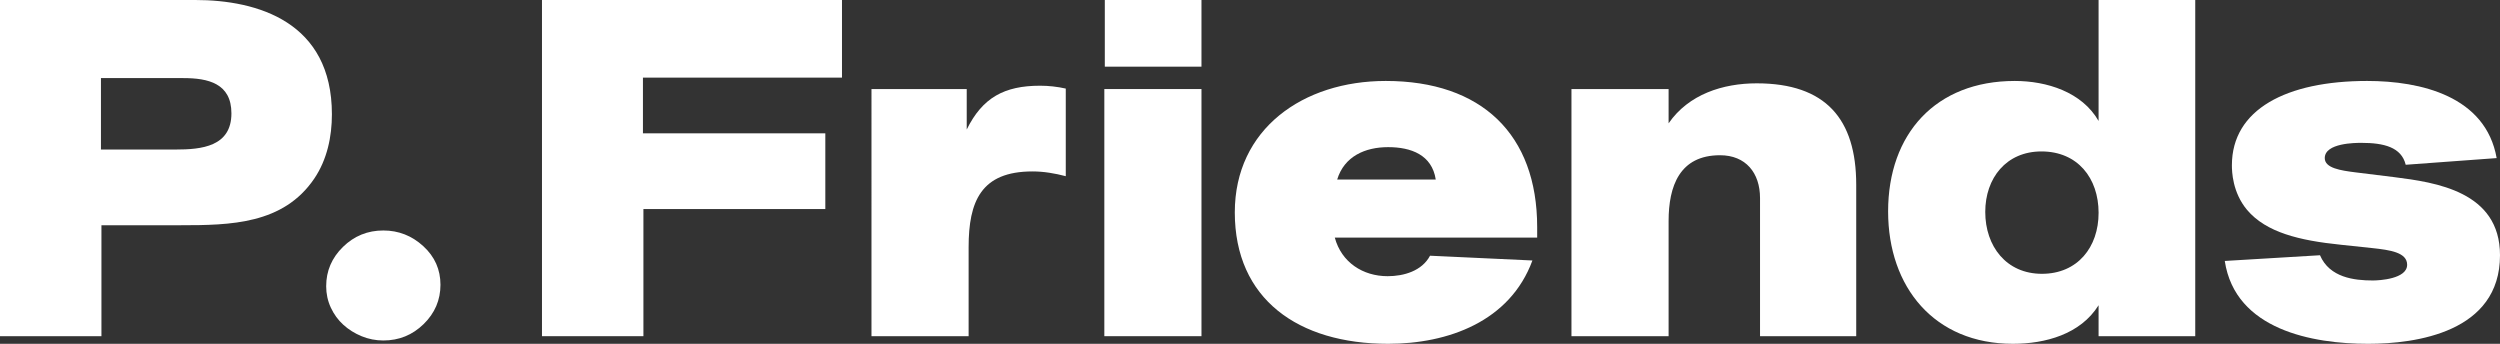
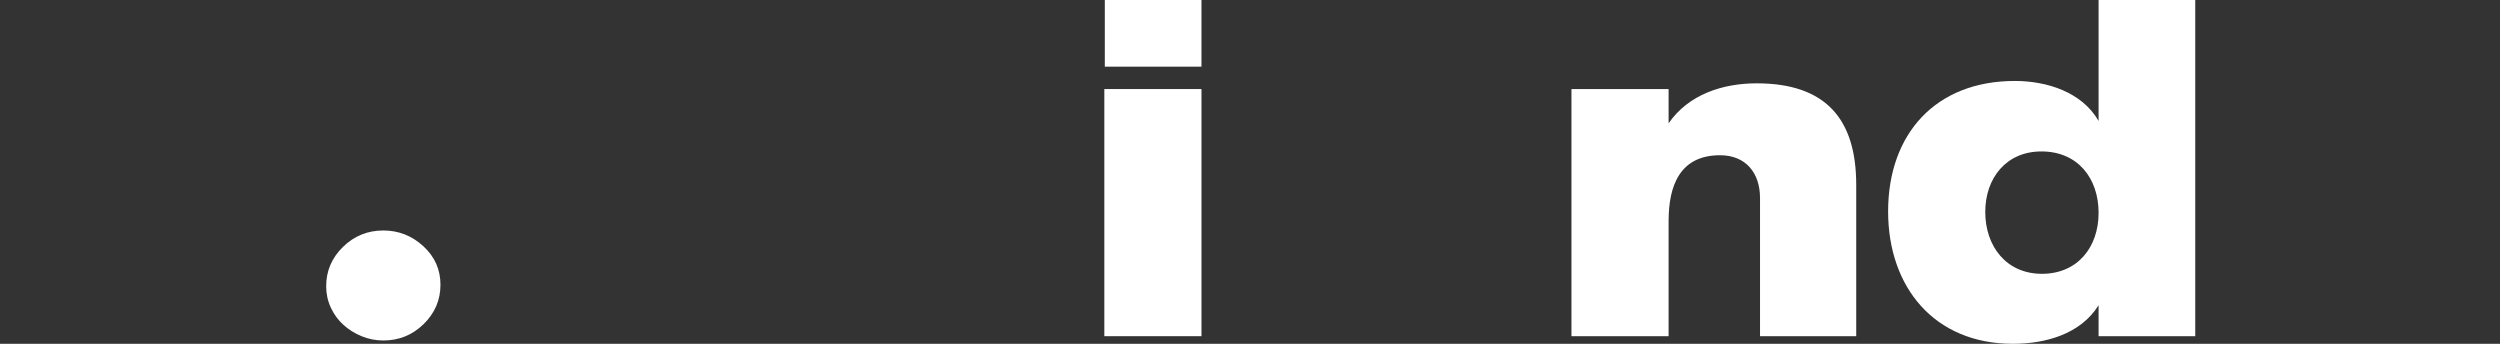
<svg xmlns="http://www.w3.org/2000/svg" id="_レイヤー_2" viewBox="0 0 420.011 57.761">
  <rect x="0" y="0" width="420.011" height="57.761" fill="#333333" stroke="none" />
  <g id="_レイヤー_1-2">
-     <path d="M0,0h32.801c10.48,0,22.961,3.68,22.961,19.201,0,3.76-.8,7.6-2.96,10.8-5.2,7.68-14.08,7.84-22.48,7.84h-13.28v18.641H0V0ZM29.521,25.121c4.319,0,9.359-.48,9.359-6.08,0-5.04-3.92-5.92-8.08-5.92h-13.84v12h12.561Z" style="fill:#fff;" />
    <path d="M54.8,48.082c0-2.56.939-4.759,2.82-6.6,1.878-1.839,4.14-2.76,6.779-2.76,2.56,0,4.8.881,6.721,2.64,1.92,1.761,2.88,3.921,2.88,6.48s-.941,4.761-2.82,6.6c-1.881,1.841-4.14,2.76-6.78,2.76-1.28,0-2.501-.24-3.66-.72-1.16-.48-2.181-1.119-3.06-1.92-.881-.799-1.581-1.759-2.1-2.88-.521-1.12-.78-2.319-.78-3.6Z" style="fill:#fff;" />
-     <path d="M91.055,0h50.401v13.041h-33.44v9.36h30.641v12.72h-30.561v21.36h-17.041V0Z" style="fill:#fff;" />
-     <path d="M146.414,14.96h16v6.8c2.641-5.36,6.32-7.36,12.32-7.36,1.44,0,2.88.16,4.32.48v14.721c-1.84-.48-3.681-.8-5.601-.8-8.64,0-10.72,5.04-10.72,12.72v14.96h-16.32V14.96Z" style="fill:#fff;" />
    <path d="M185.533,14.96h16.32v41.521h-16.32V14.96ZM185.613,0h16.24v11.2h-16.24V0Z" style="fill:#fff;" />
-     <path d="M207.452,35.681c0-14,11.44-22.081,25.36-22.081,16.081,0,25.44,8.96,25.44,24.561v1.76h-34c1.12,4.16,4.72,6.48,8.88,6.48,2.72,0,5.76-.88,7.12-3.44l17.2.8c-3.76,10.24-14.16,14-24.24,14-15.12,0-25.761-7.52-25.761-22.08ZM241.213,30.161c-.64-4.16-4.16-5.44-8-5.44s-7.36,1.52-8.561,5.44h16.561Z" style="fill:#fff;" />
    <path d="M264.012,14.96h16.32v5.76c3.36-4.88,9.12-6.72,14.8-6.72,11.601,0,16.721,6,16.721,17.041v25.44h-16.16v-23.201c0-4.24-2.4-7.2-6.721-7.2-6.8,0-8.64,5.2-8.64,11.041v19.36h-16.32V14.96Z" style="fill:#fff;" />
    <path d="M317.211,35.521c0-13.041,8-21.92,21.28-21.92,5.36,0,11.28,1.84,14.08,6.72V0h16.24v56.481h-16.24v-5.2c-3.04,4.88-8.96,6.48-14.4,6.48-13.2,0-20.96-9.52-20.96-22.24ZM343.051,46.001c6,0,9.521-4.48,9.521-10.24,0-5.84-3.521-10.32-9.601-10.32-5.92,0-9.439,4.48-9.439,10.16,0,5.76,3.52,10.4,9.52,10.4Z" style="fill:#fff;" />
-     <path d="M373.77,43.841l16-.96c1.601,3.76,5.76,4.24,8.88,4.24,1.04,0,5.761-.24,5.761-2.64,0-2.08-2.88-2.48-5.84-2.8l-5.28-.56c-7.04-.72-12.561-2.08-15.761-5.84-2.48-2.96-2.56-6.48-2.56-7.52,0-9.36,9.12-14.16,22.72-14.16,9.041,0,19.921,2.56,21.761,12.96l-15.28,1.12c-.72-2.96-3.68-3.68-7.44-3.68-.96,0-6.16,0-6.16,2.56,0,1.68,2.641,2.08,5.2,2.4l6.48.8c6.96.88,17.761,2.4,17.761,13.121,0,12.96-14.161,14.88-22.161,14.88-9.28,0-22.32-2.32-24.08-13.92Z" style="fill:#fff;" />
  </g>
</svg>